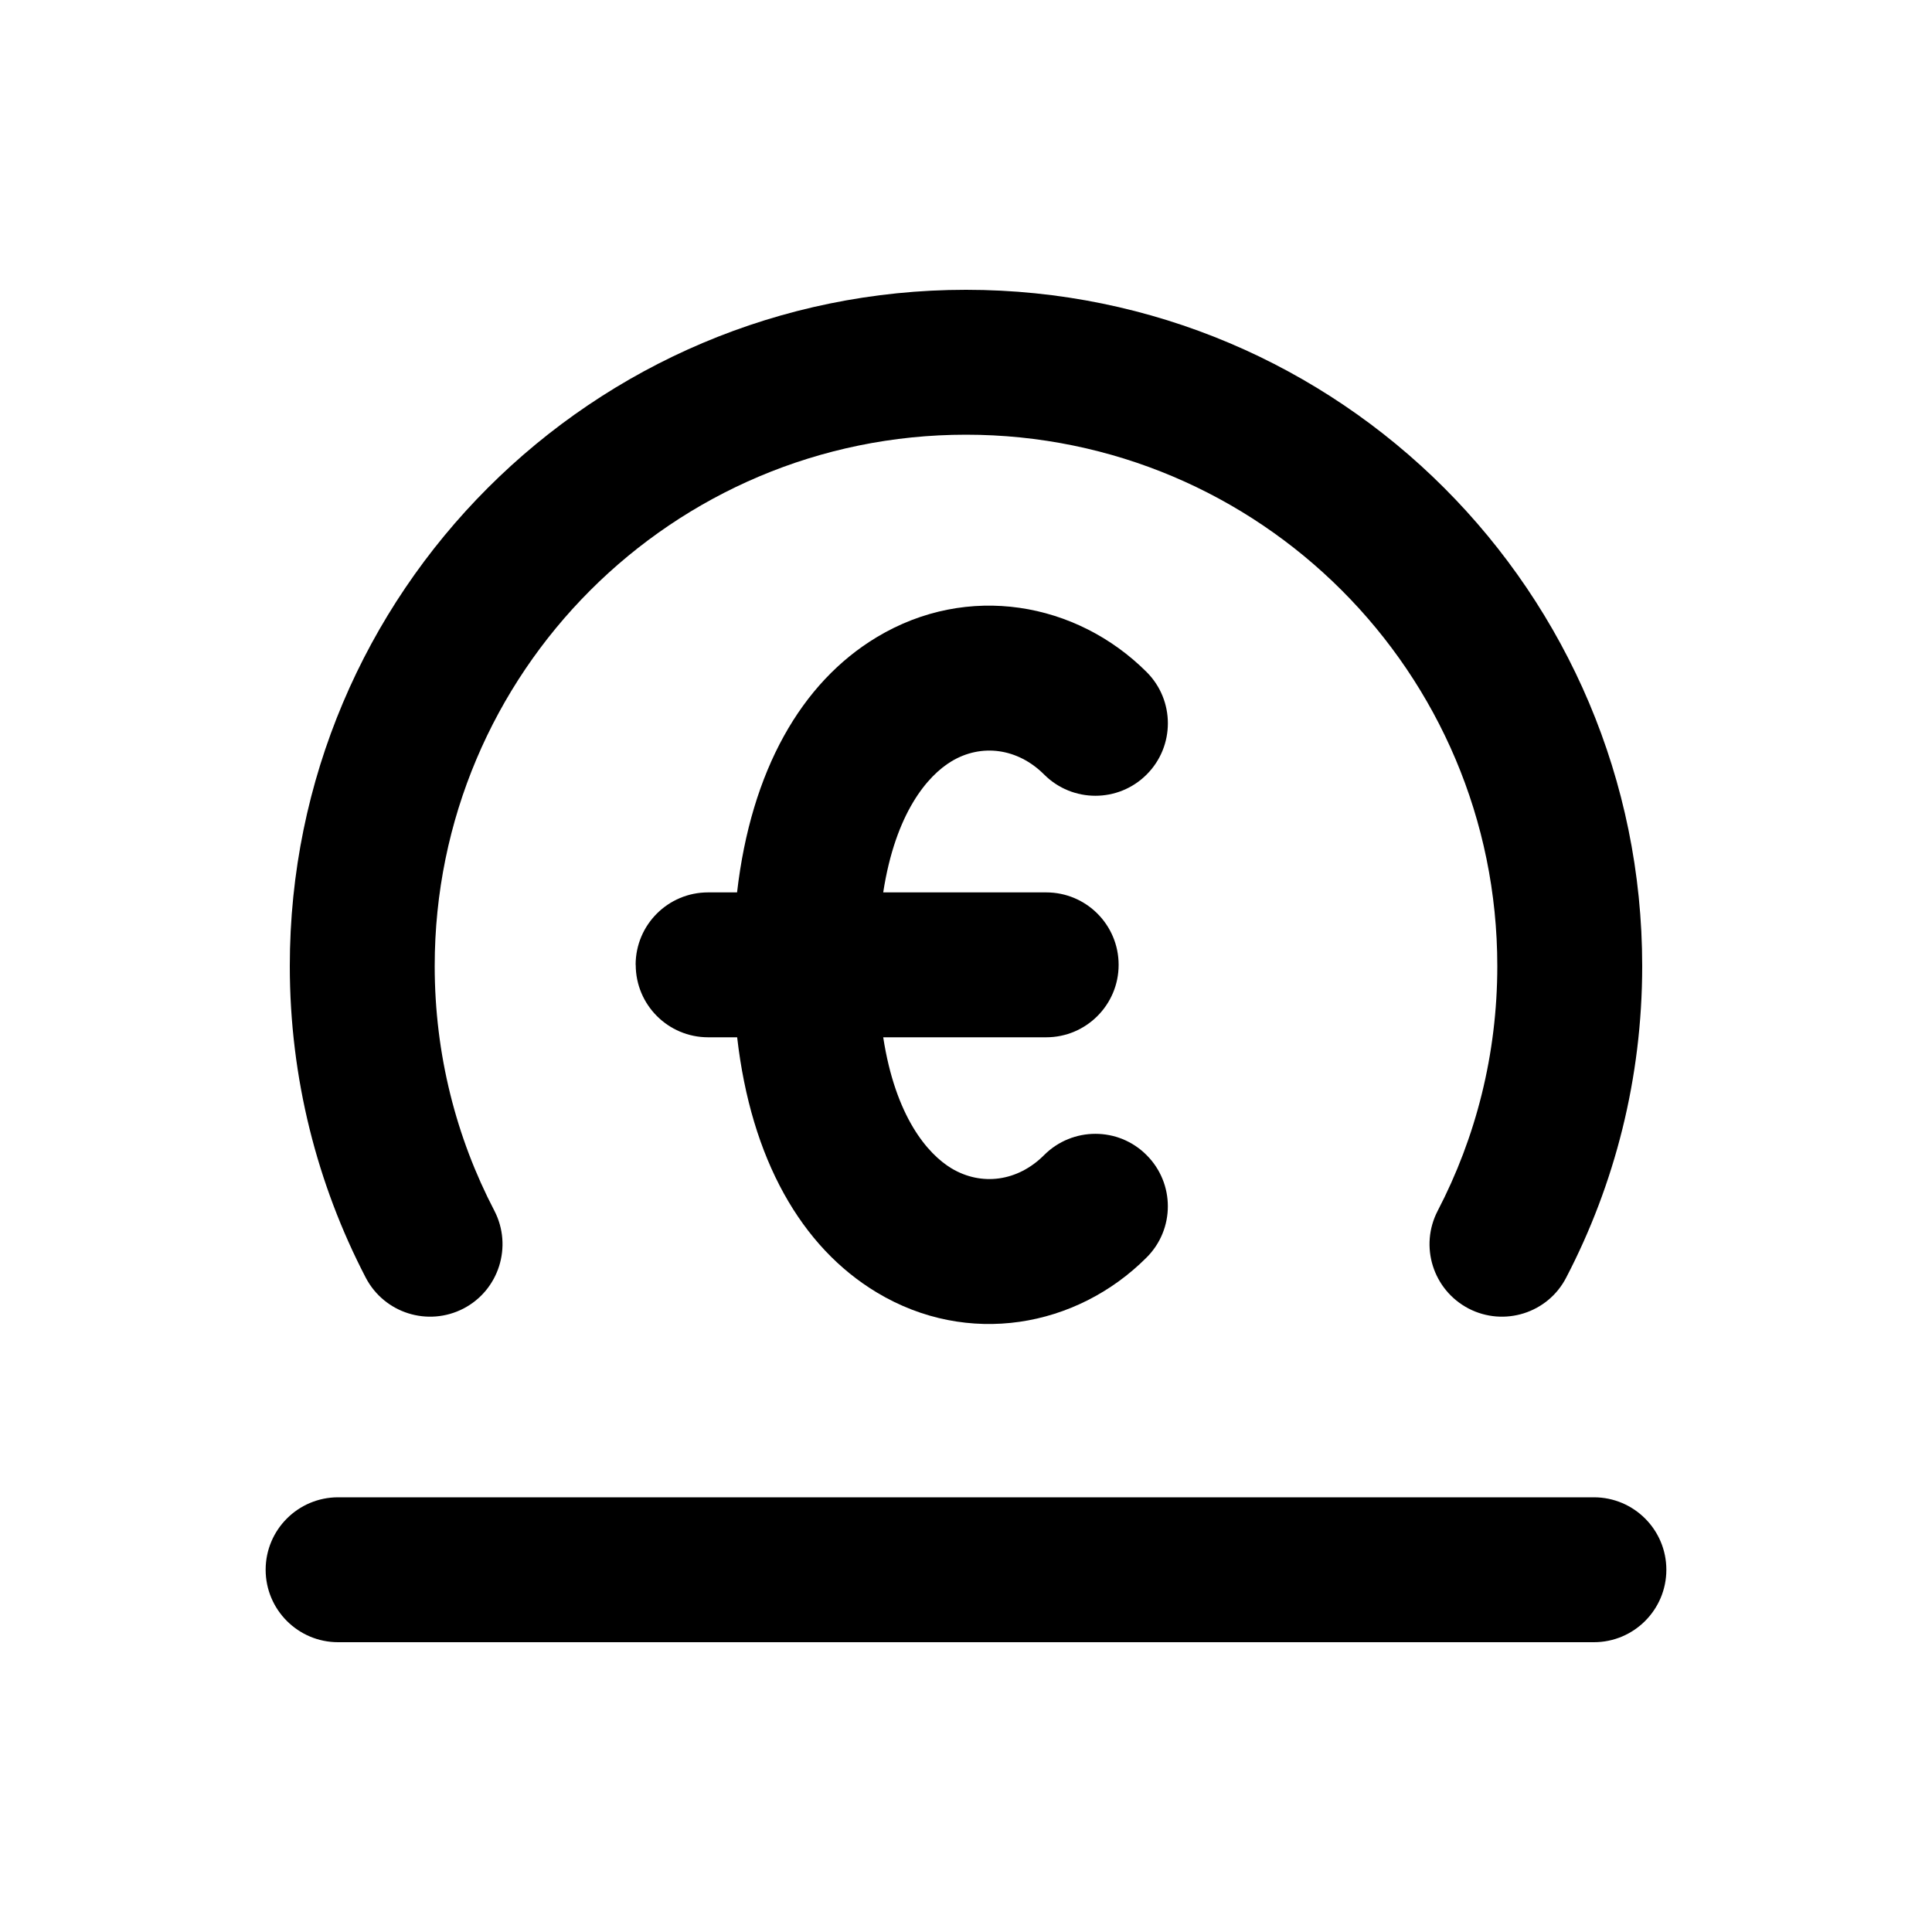
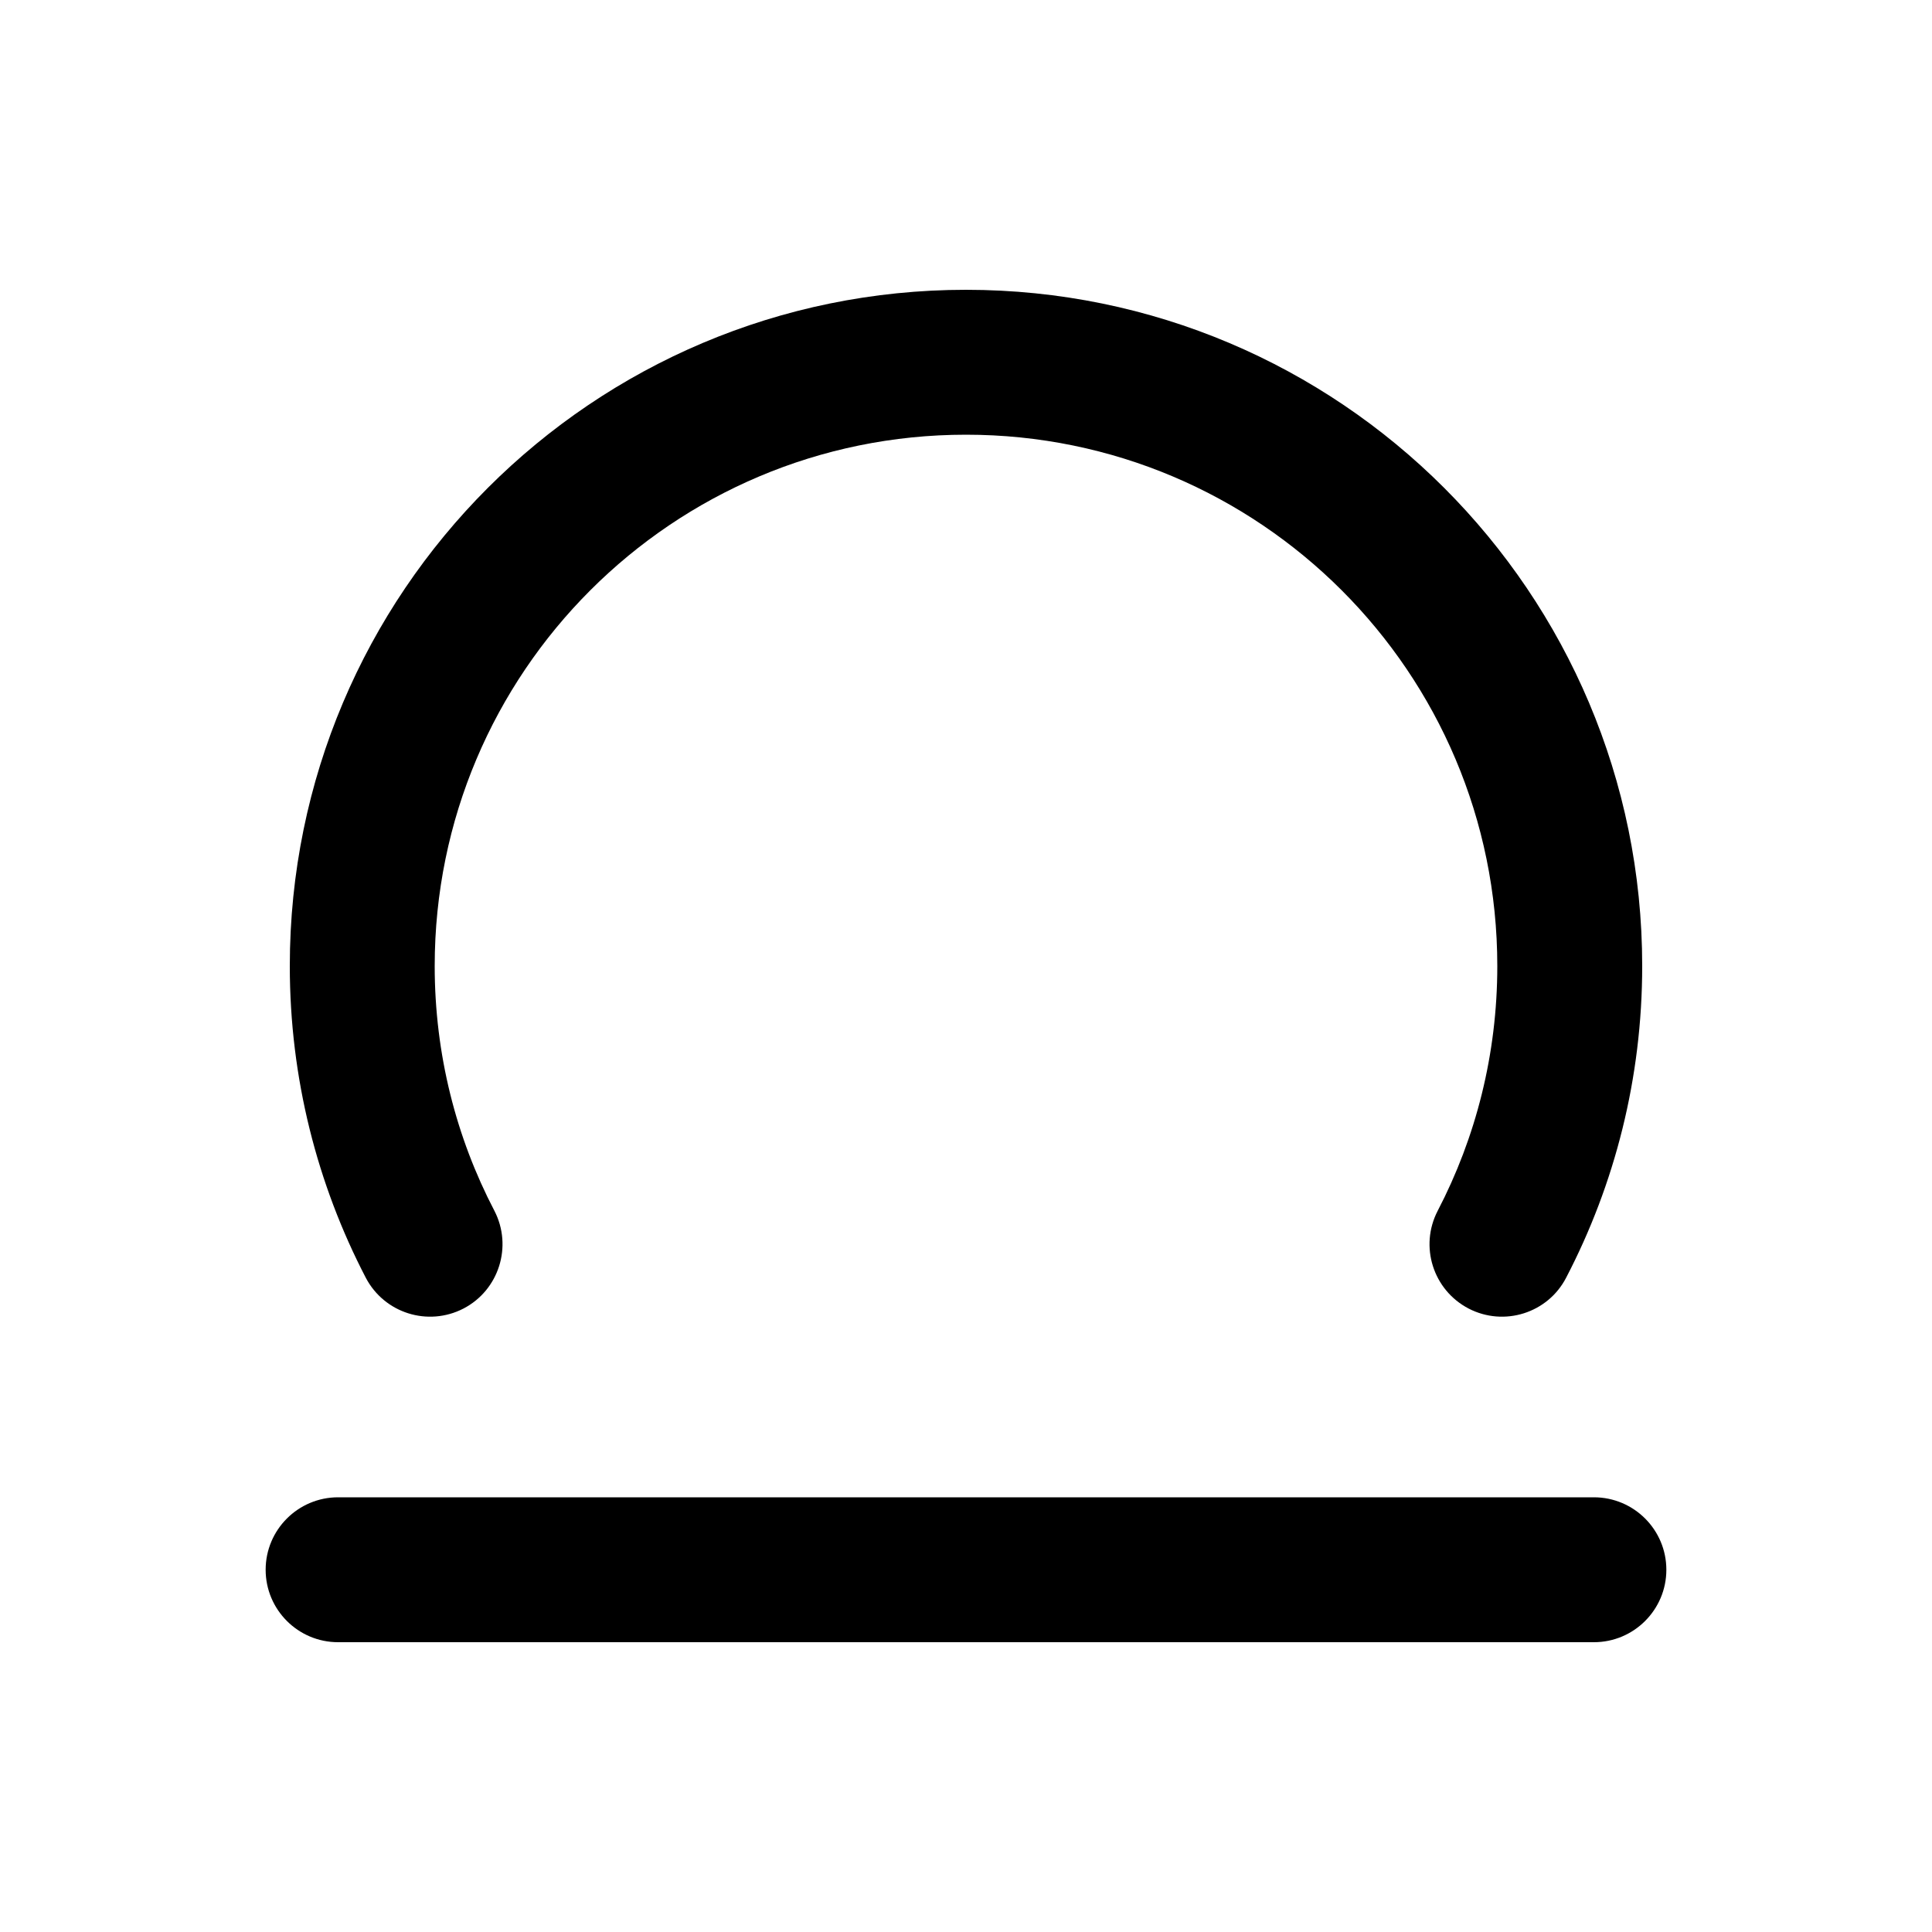
<svg xmlns="http://www.w3.org/2000/svg" viewBox="0 0 20 20">
  <path d="M4.5 10c0-3.038 2.462-5.5 5.5-5.5s5.5 2.462 5.5 5.5c0 .915-.223 1.777-.617 2.534-.191.368-.048.82.32 1.012.367.19.82.048 1.01-.32.503-.966.787-2.064.787-3.226 0-3.866-3.134-7-7-7s-7 3.134-7 7c0 1.162.284 2.26.786 3.226.192.368.644.51 1.012.32.367-.191.51-.644.32-1.012-.395-.757-.618-1.619-.618-2.534Z" />
  <path d="M17.25 16.25c0-.414-.336-.75-.75-.75h-13c-.414 0-.75.336-.75.75s.336.75.75.75h13c.414 0 .75-.336.75-.75Z" />
-   <path d="M6.58 9.988c0-.415.336-.75.75-.75h.3c.145-1.258.662-2.171 1.448-2.643.941-.565 2.066-.363 2.792.362.293.293.293.768 0 1.061-.293.293-.768.293-1.061 0-.274-.274-.65-.323-.959-.137-.248.149-.58.534-.707 1.357h1.687c.414 0 .75.335.75.75 0 .414-.336.75-.75.75h-1.687c.127.823.459 1.207.707 1.357.31.185.685.137.959-.138.293-.293.768-.293 1.06 0 .294.293.294.768 0 1.061-.725.726-1.85.927-2.79.363-.787-.472-1.304-1.385-1.448-2.643h-.3c-.415 0-.75-.336-.75-.75Z" />
</svg>